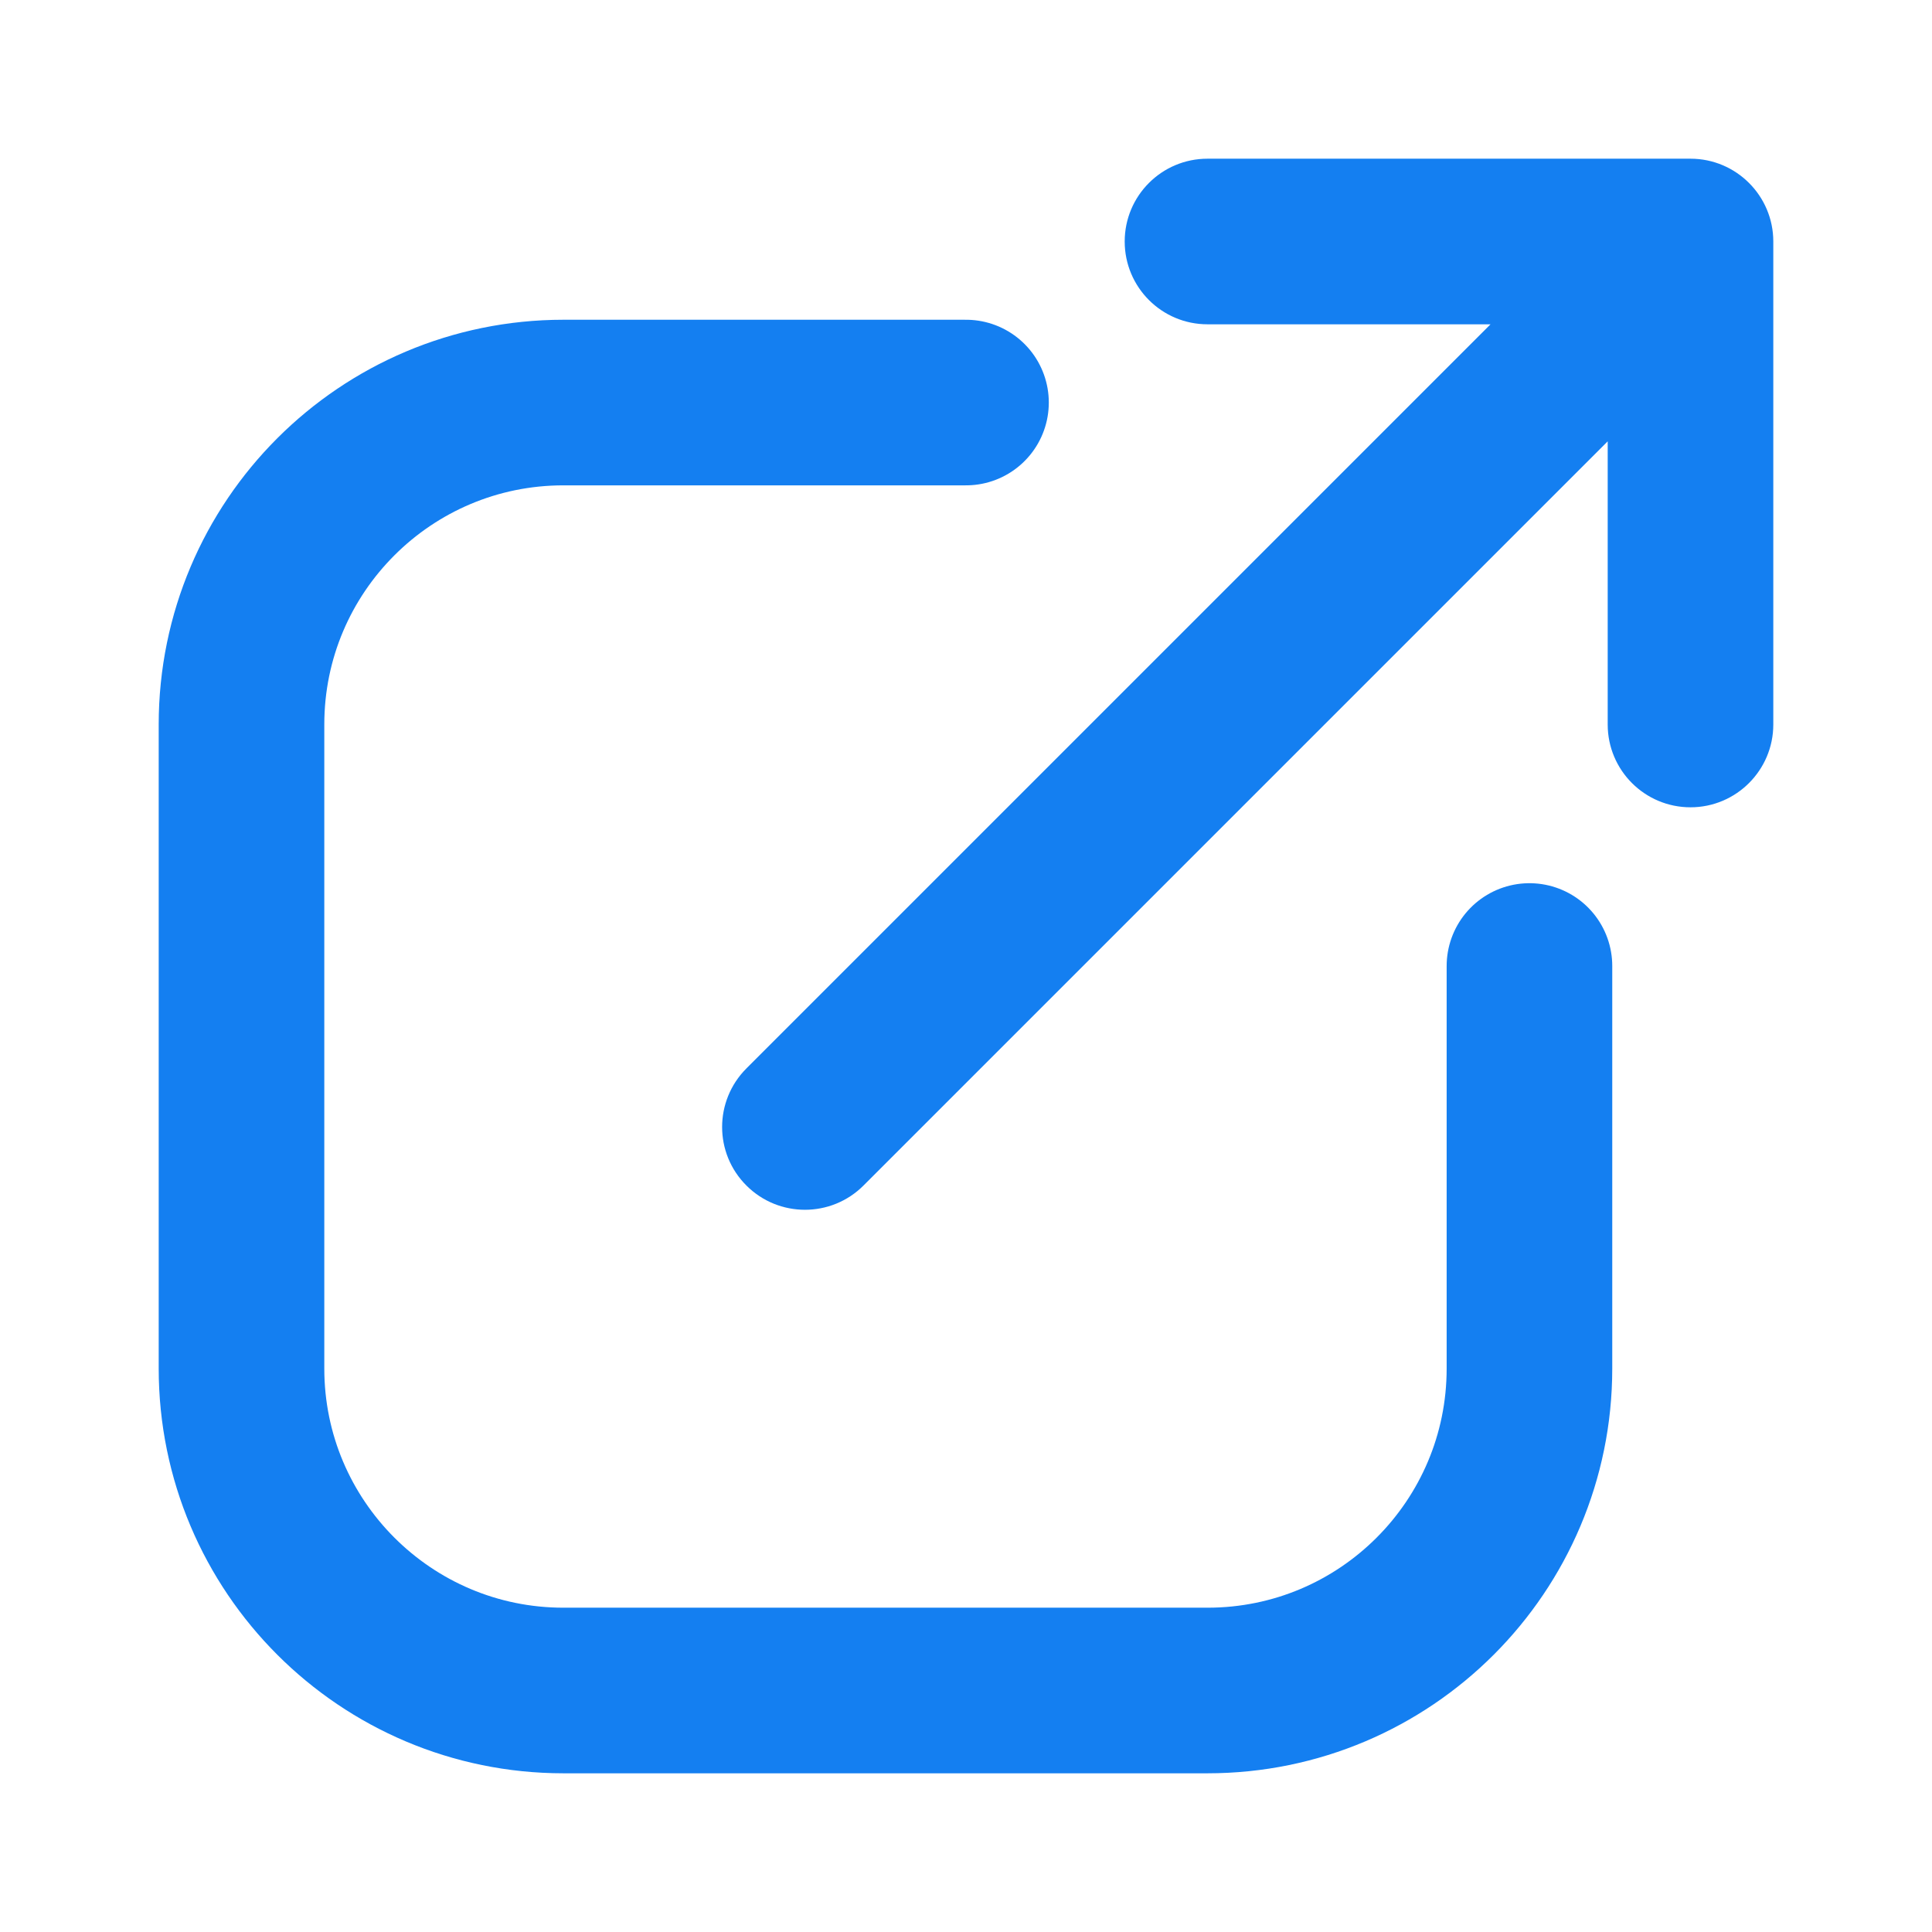
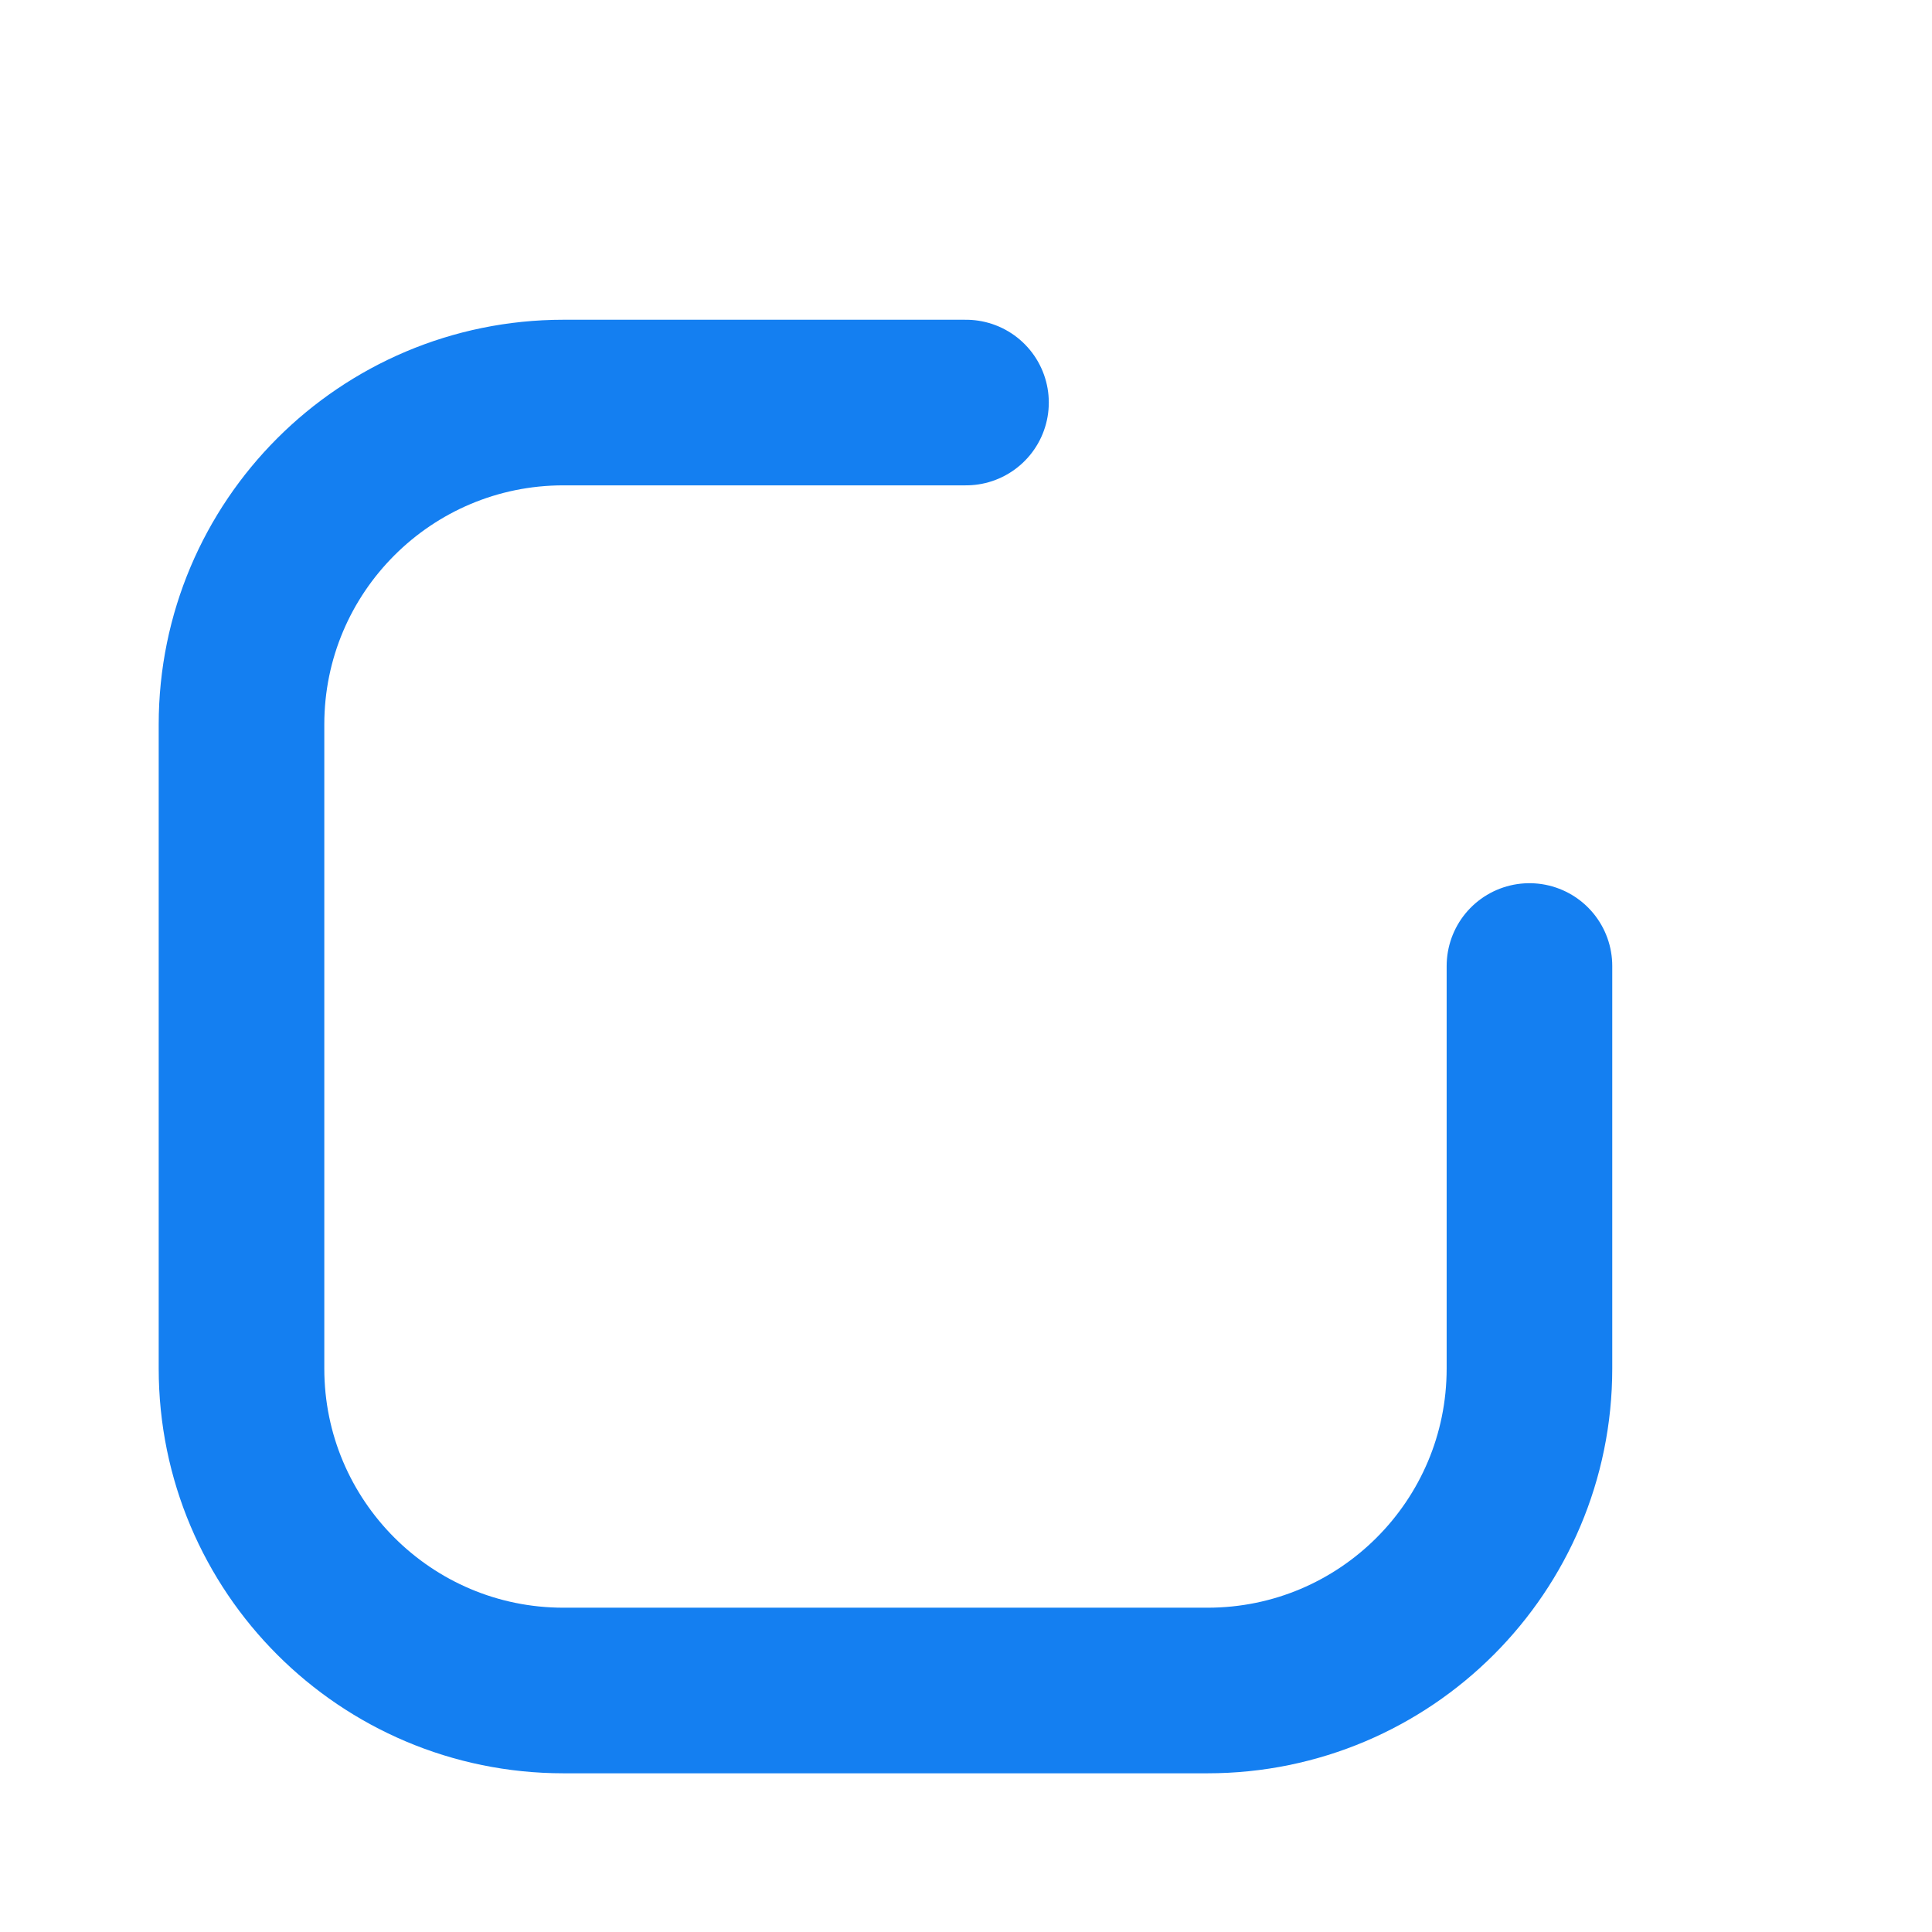
<svg xmlns="http://www.w3.org/2000/svg" width="14" height="14" viewBox="0 0 14 14" fill="none">
-   <path d="M11.65 5.25C11.65 5.581 11.918 5.85 12.25 5.85C12.581 5.85 12.85 5.581 12.85 5.25L11.65 5.25ZM12.25 1.75L12.85 1.75C12.85 1.419 12.581 1.15 12.25 1.15V1.75ZM8.75 1.15C8.418 1.15 8.15 1.419 8.15 1.75C8.15 2.081 8.418 2.35 8.75 2.35L8.75 1.15ZM5.409 7.742C5.174 7.977 5.174 8.357 5.409 8.591C5.643 8.825 6.023 8.825 6.257 8.591L5.409 7.742ZM12.85 5.25L12.85 1.75L11.65 1.75L11.65 5.25L12.85 5.25ZM12.25 1.15L8.75 1.15L8.75 2.35L12.25 2.35V1.15ZM11.825 1.326L5.409 7.742L6.257 8.591L12.674 2.174L11.825 1.326Z" fill="#147FF1" />
  <path d="M7 2.917H4.083C2.795 2.917 1.75 3.961 1.75 5.25V9.917C1.75 11.205 2.795 12.25 4.083 12.25H8.75C10.039 12.25 11.083 11.205 11.083 9.917V7" stroke="#147FF1" stroke-width="1.2" stroke-linecap="round" stroke-linejoin="round" />
</svg>